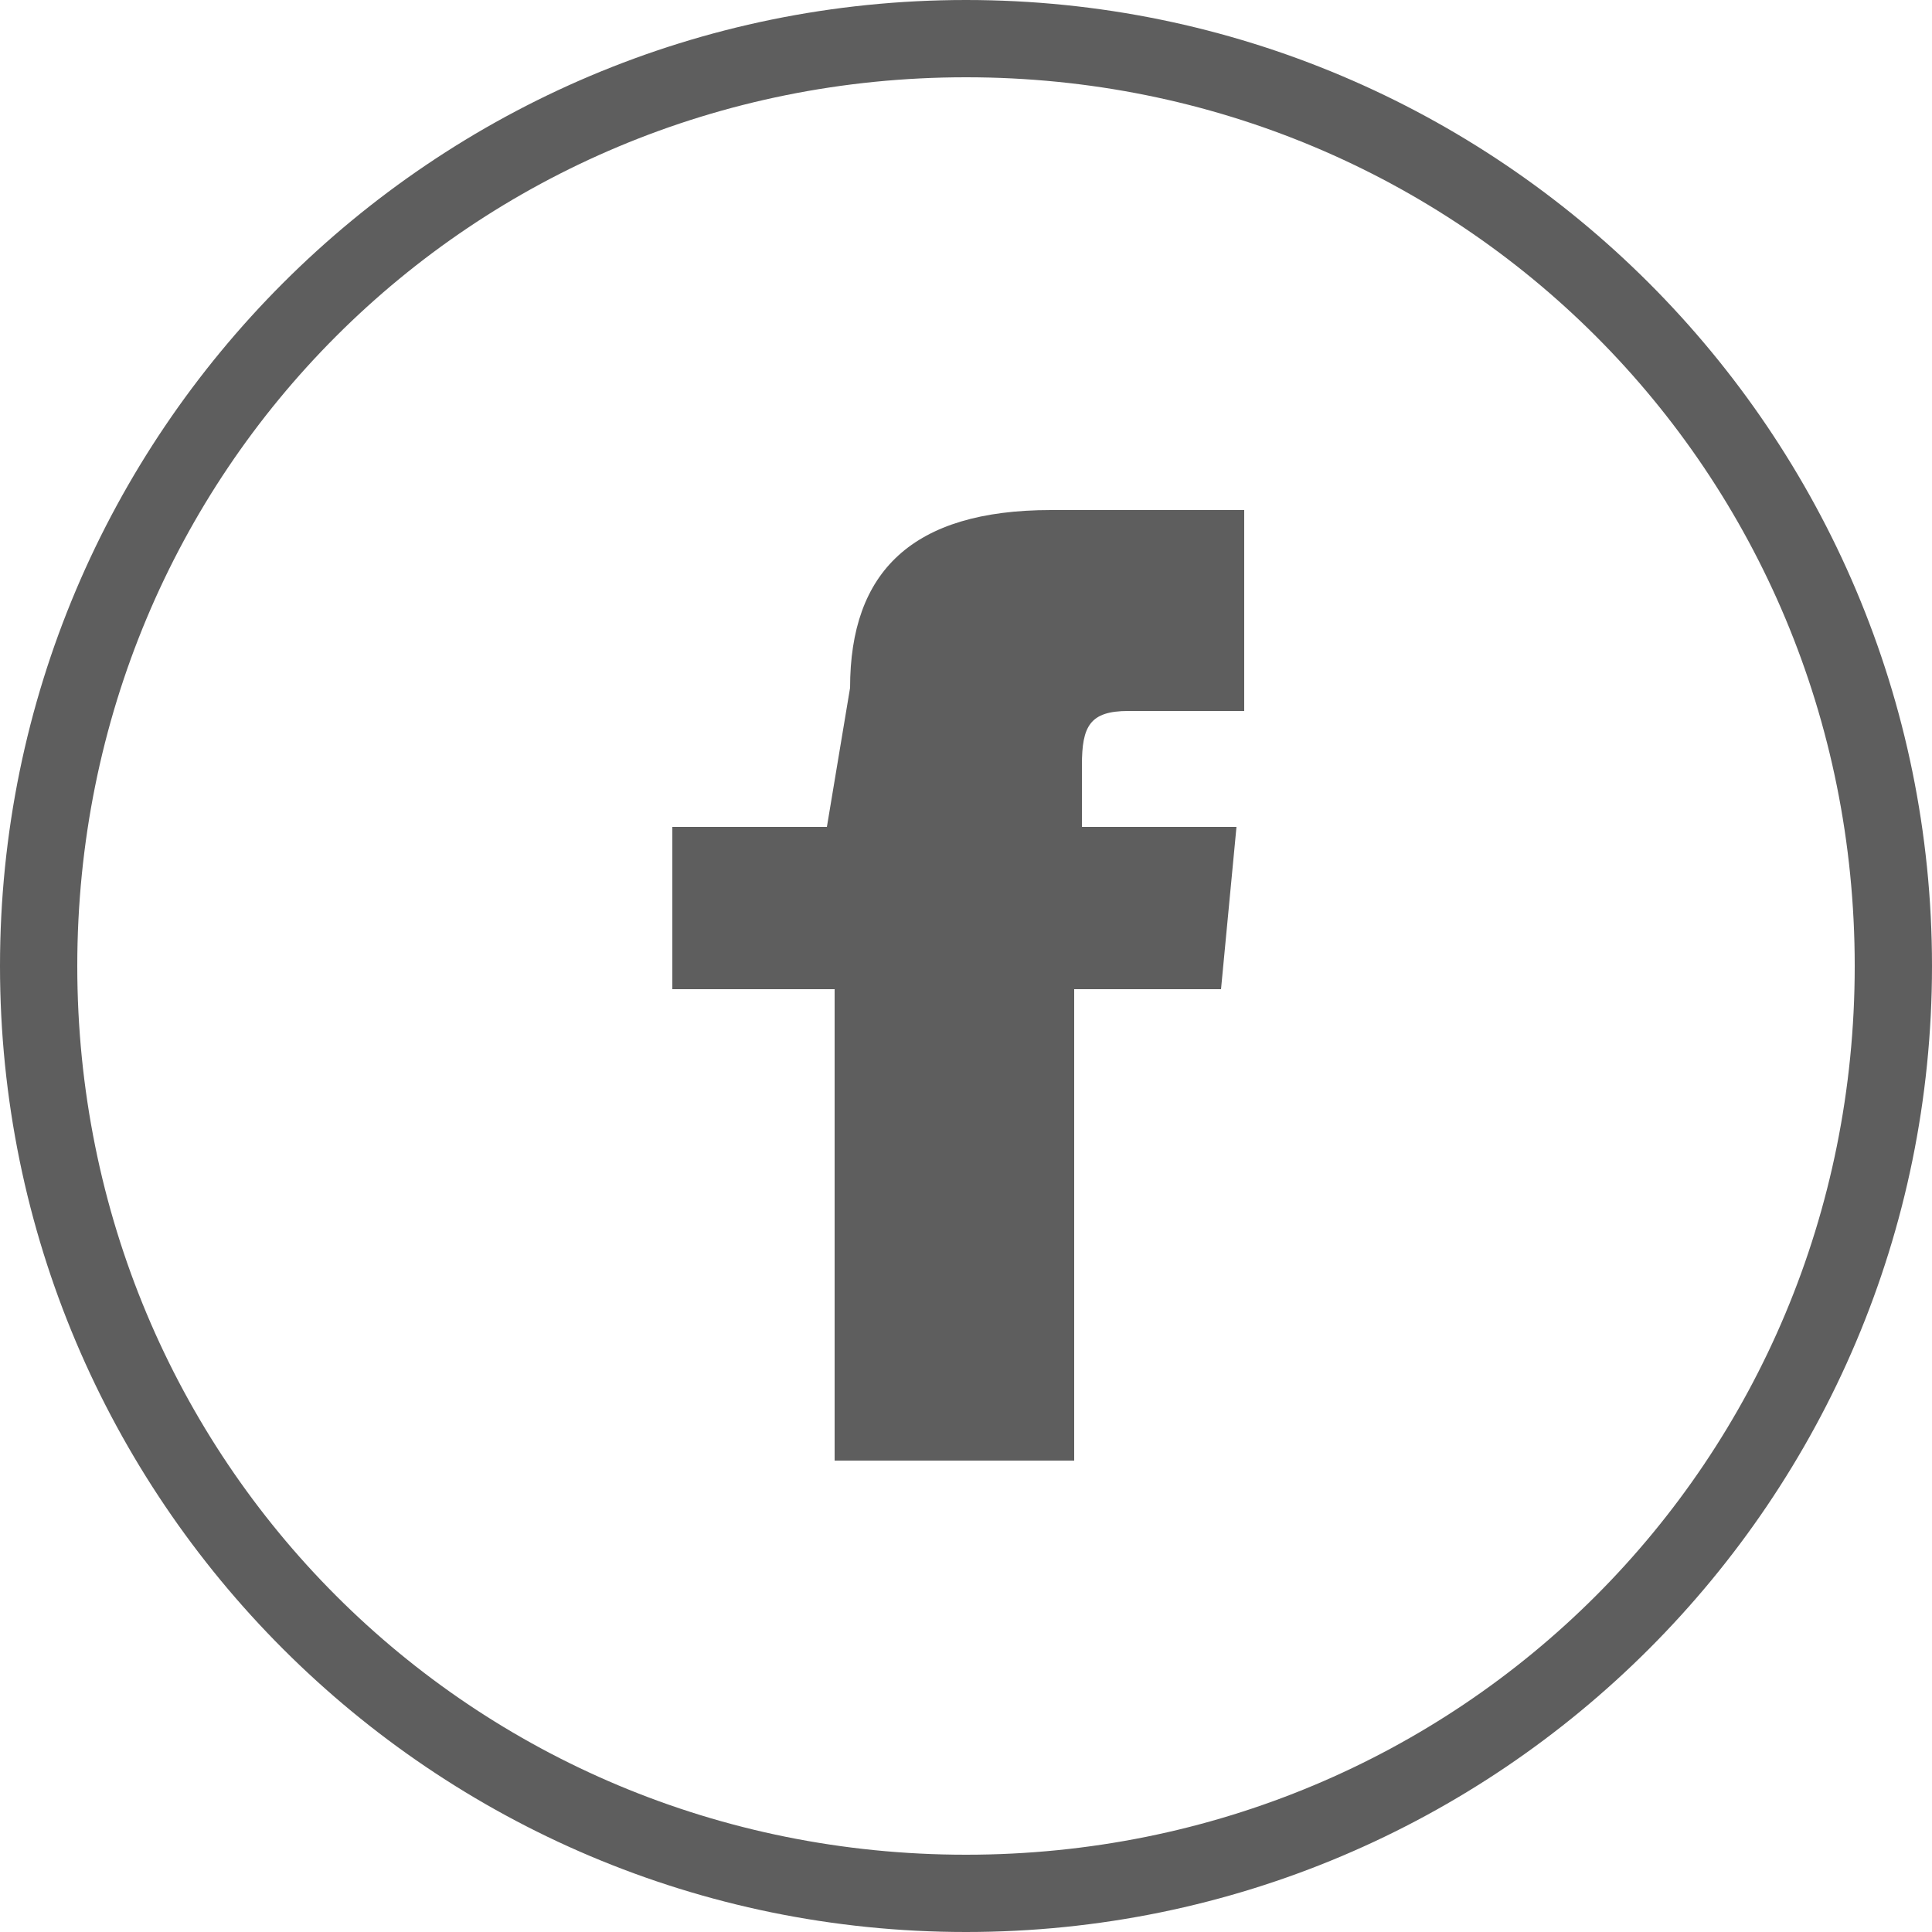
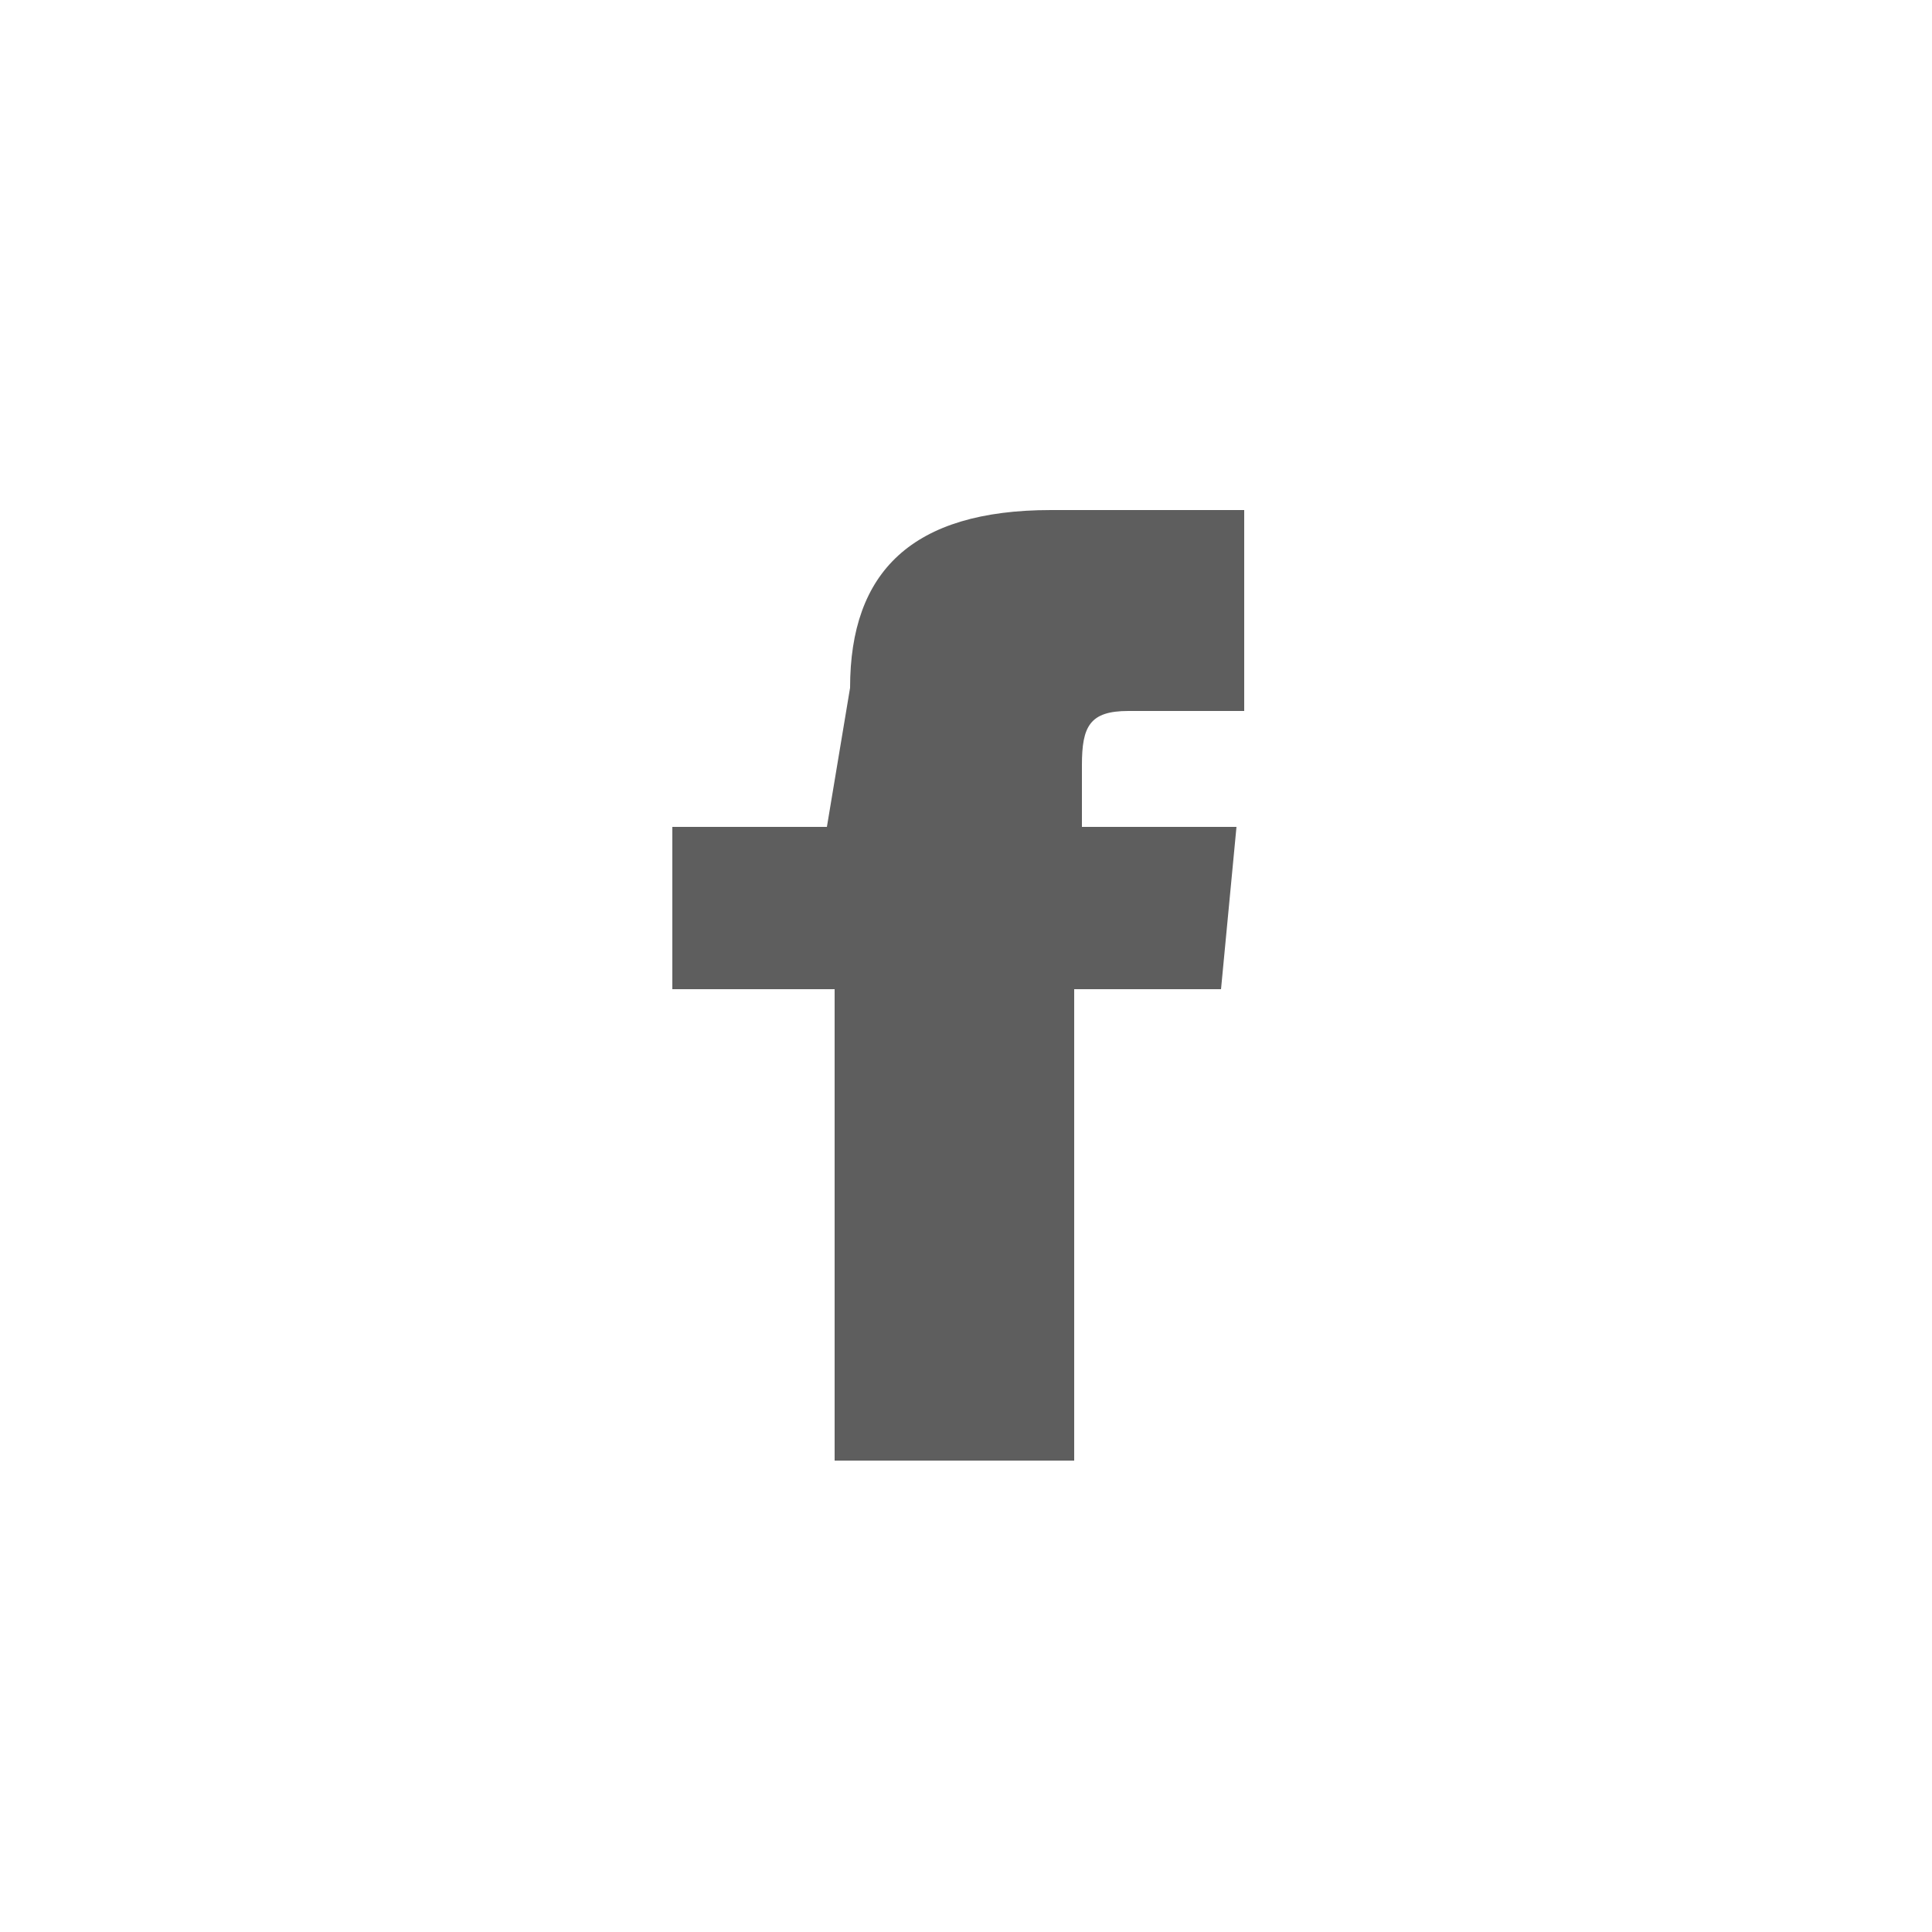
<svg xmlns="http://www.w3.org/2000/svg" version="1.1" id="Layer_1" x="0px" y="0px" viewBox="0 0 25 25" style="enable-background:new 0 0 25 25;" xml:space="preserve">
  <style type="text/css">
	.st0{fill:#5E5E5E;}
</style>
  <title>facebook</title>
-   <path class="st0" d="M12.5,25C5.6,25,0,19.4,0,12.5S5.6,0,12.5,0S25,5.6,25,12.5S19.4,25,12.5,25z M12.5,1C6.1,1,1,6.1,1,12.5  S6.1,24,12.5,24S24,18.9,24,12.5S18.9,1,12.5,1z" />
  <g id="facebook-icon">
    <path class="st0" d="M10.7,10.7h-2v2.1h2.1v6.1h3.1v-6.1h1.9l0.2-2.1h-2V9.9c0-0.5,0.1-0.7,0.6-0.7h1.5V6.6h-2.5   c-1.8,0-2.6,0.8-2.6,2.3L10.7,10.7z" />
  </g>
</svg>